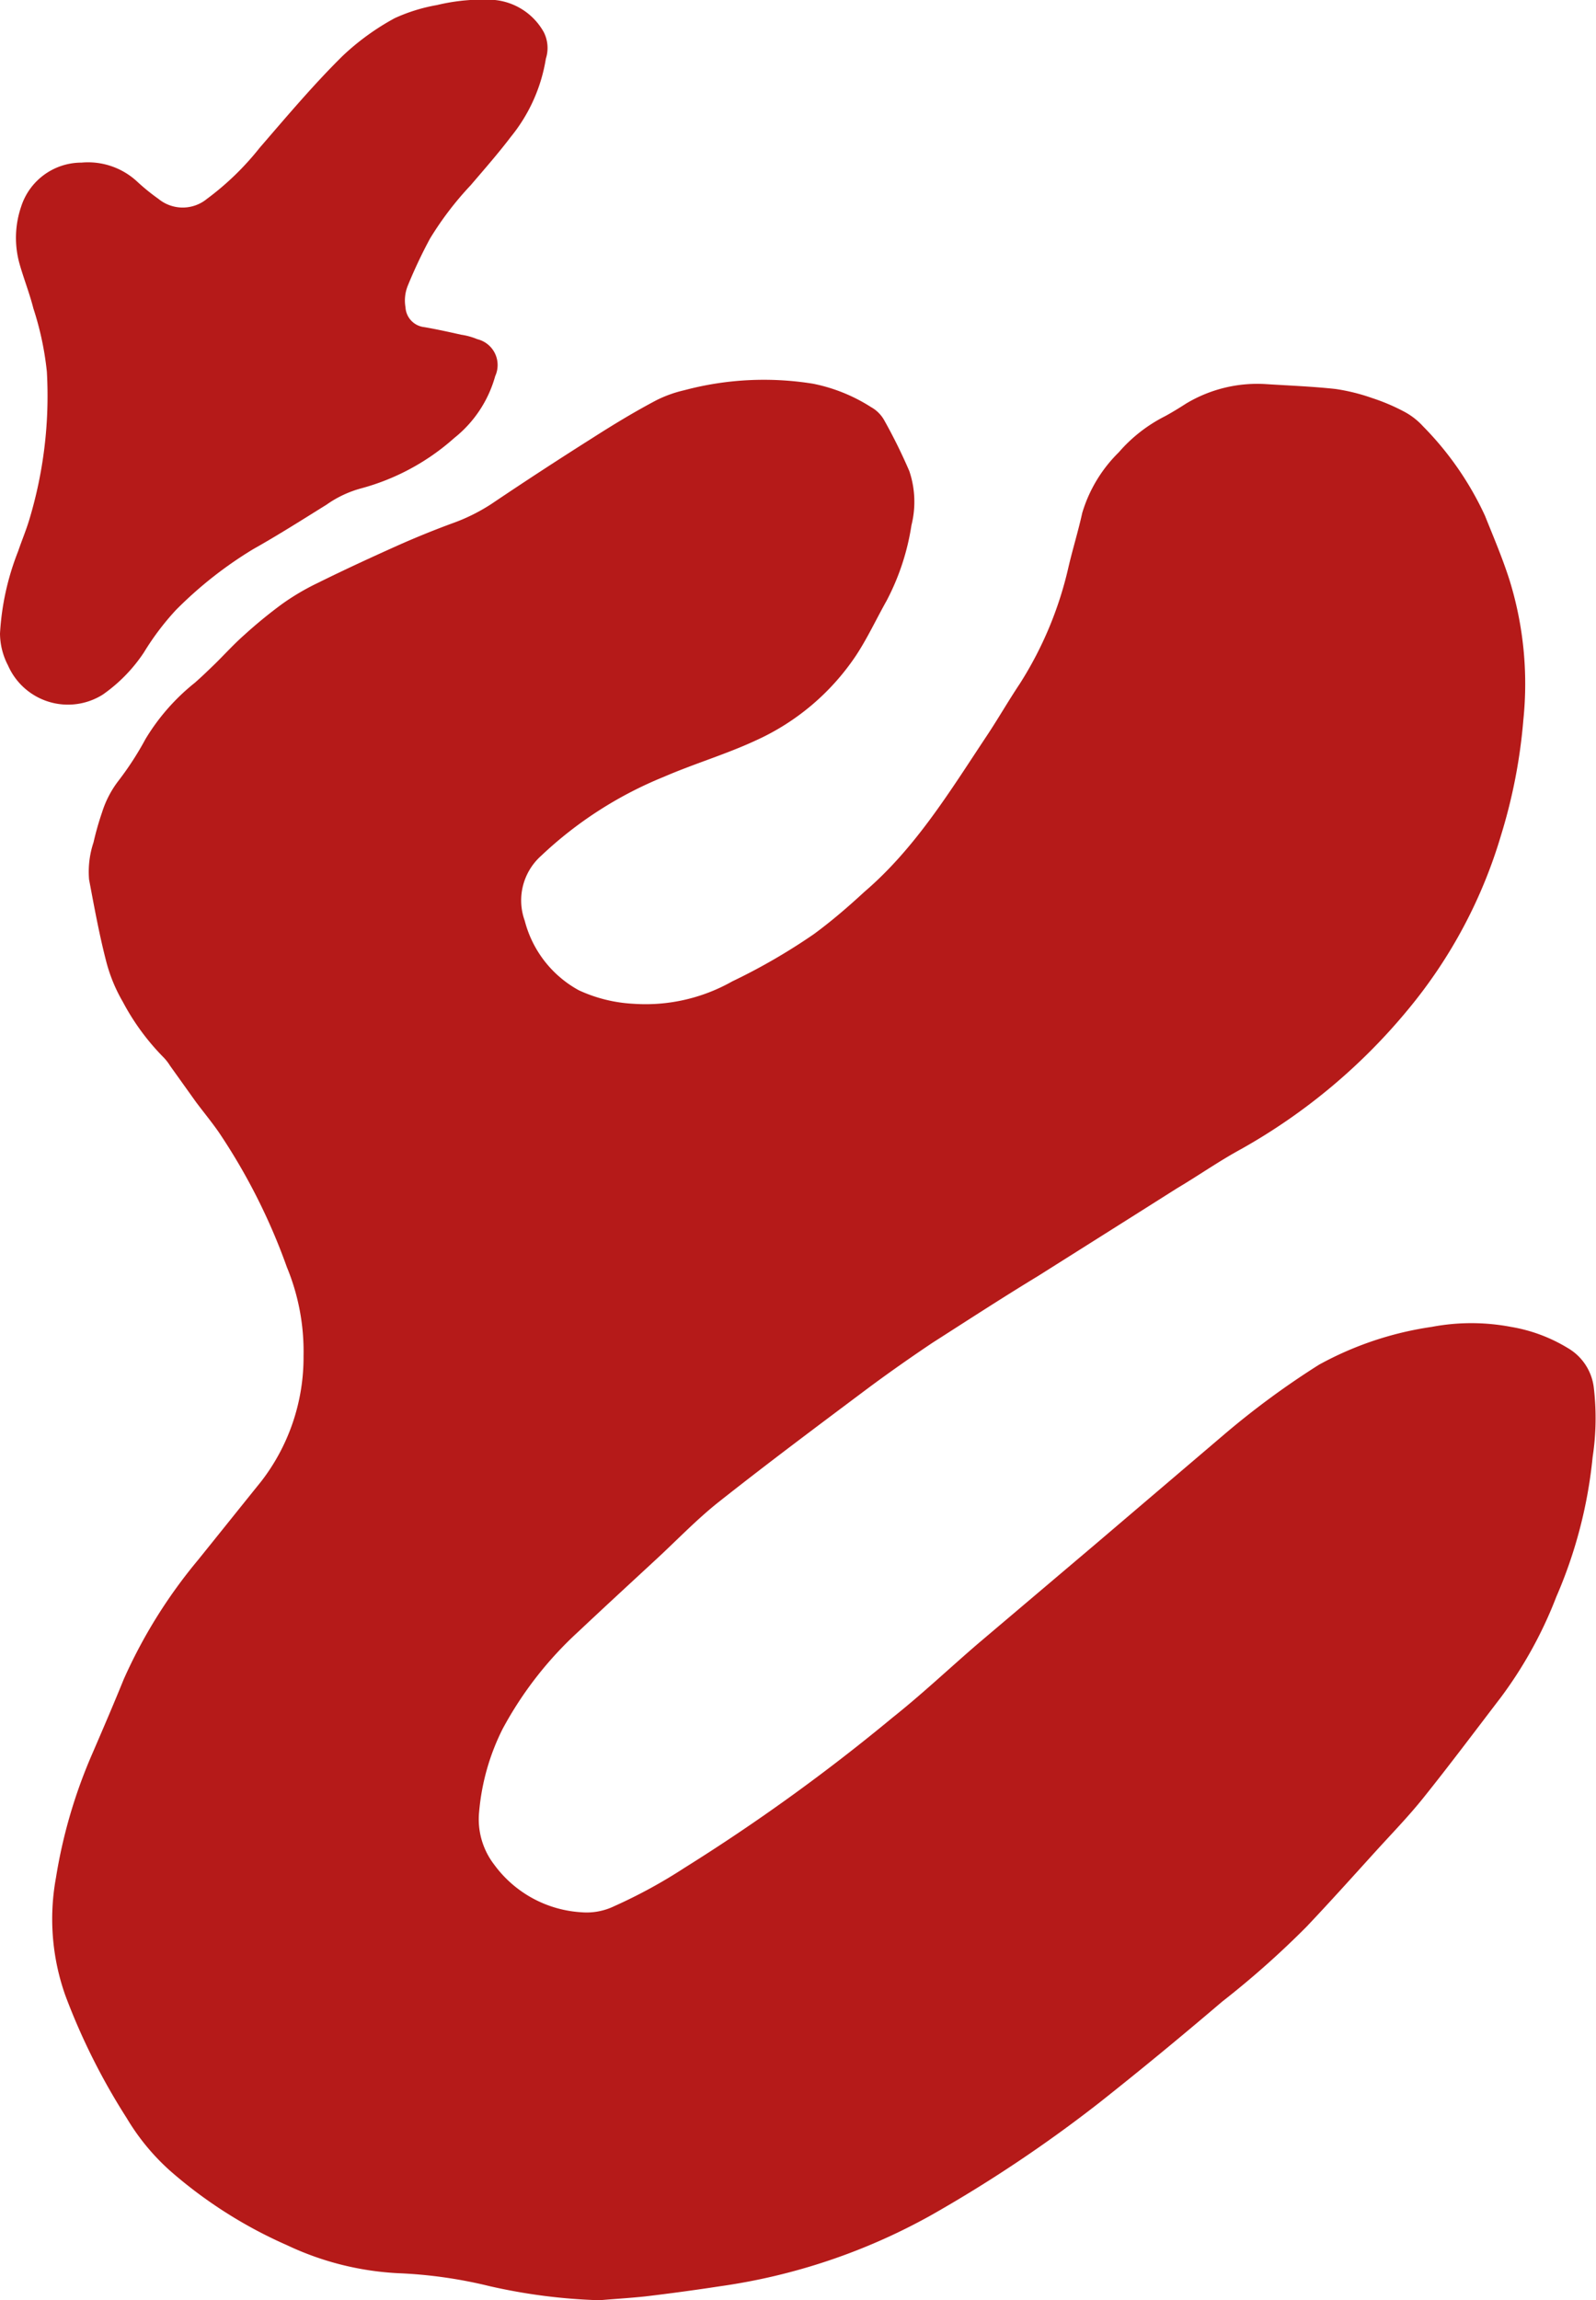
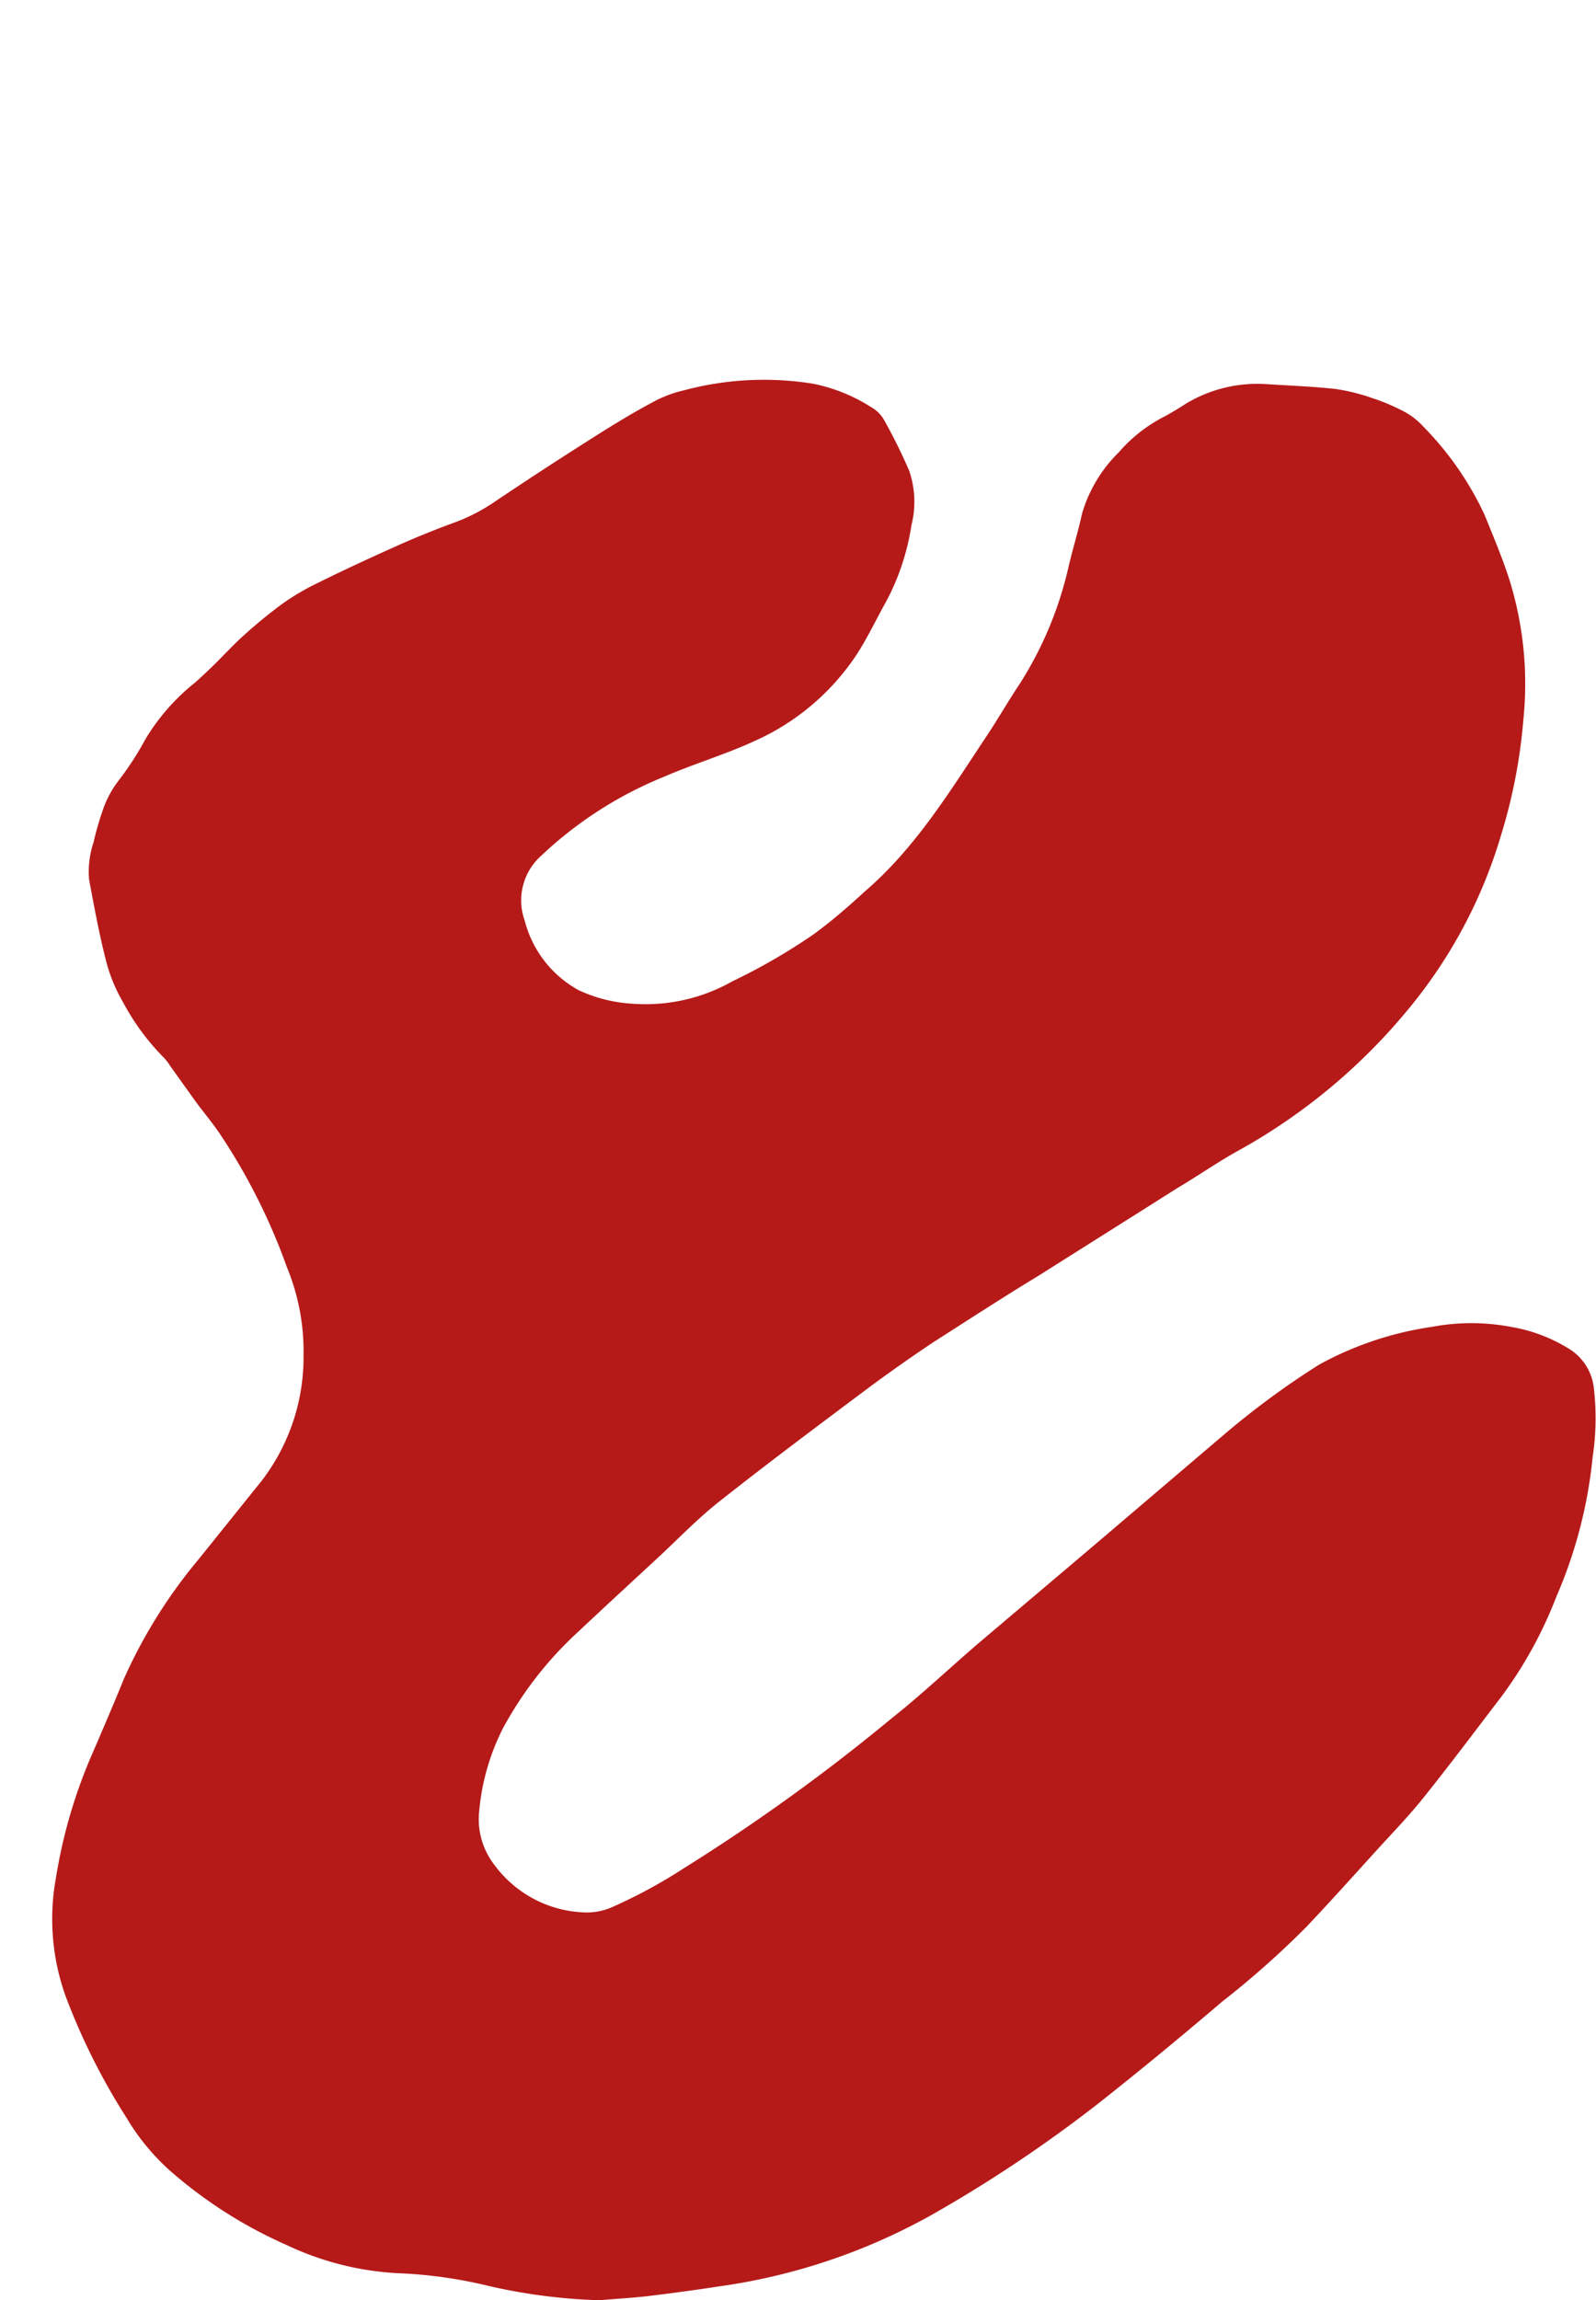
<svg xmlns="http://www.w3.org/2000/svg" viewBox="0 0 75.61 108.92">
  <defs>
    <style>.cls-1{fill:#b51a19;}</style>
  </defs>
  <g data-name="Layer 2" id="Layer_2">
    <g data-name="Layer 1" id="Layer_1-2">
      <path d="M28.4,108.92a26.93,26.93,0,0,1-5.22-.67,21.83,21.83,0,0,0-4.32-.61,13.94,13.94,0,0,1-5.27-1.33,21.55,21.55,0,0,1-5.52-3.51A10.63,10.63,0,0,1,6,100.29,30.82,30.82,0,0,1,3.1,94.5a10.82,10.82,0,0,1-.45-5.58A24.26,24.26,0,0,1,4.39,83c.5-1.16,1-2.32,1.47-3.48a24.1,24.1,0,0,1,3.52-5.65c1-1.24,2-2.49,3-3.73a9.6,9.6,0,0,0,2-5.93A10.45,10.45,0,0,0,13.59,60a28.73,28.73,0,0,0-3.22-6.38c-.34-.49-.72-.95-1.08-1.43L8.06,50.47a2.37,2.37,0,0,0-.3-.39,11.17,11.17,0,0,1-1.94-2.64,7.56,7.56,0,0,1-.81-2c-.32-1.25-.55-2.52-.79-3.79a4.4,4.4,0,0,1,.21-1.76,14,14,0,0,1,.41-1.44A4.81,4.81,0,0,1,5.59,37a14.57,14.57,0,0,0,1.3-2,10,10,0,0,1,2.34-2.67c.32-.28.63-.58.94-.88.47-.46.91-.95,1.41-1.39a22.36,22.36,0,0,1,1.77-1.45,11.28,11.28,0,0,1,1.69-1c1.25-.62,2.51-1.2,3.78-1.77q1.28-.57,2.58-1.05a8.78,8.78,0,0,0,1.87-.92q2.36-1.59,4.75-3.1c1-.64,2-1.25,3.08-1.82a5.84,5.84,0,0,1,1.31-.47,14.64,14.64,0,0,1,6.11-.31,8,8,0,0,1,2.75,1.11,1.61,1.61,0,0,1,.62.62,25.64,25.64,0,0,1,1.19,2.41,4.55,4.55,0,0,1,.1,2.56A11.35,11.35,0,0,1,42,28.45c-.49.87-.91,1.78-1.46,2.61a11.32,11.32,0,0,1-4.73,4c-1.42.66-2.92,1.1-4.35,1.72a18.65,18.65,0,0,0-5.82,3.74,2.83,2.83,0,0,0-.78,3.08,5.24,5.24,0,0,0,2.56,3.29,7,7,0,0,0,2.58.64,8.34,8.34,0,0,0,4.69-1.06,28.62,28.62,0,0,0,3.87-2.24c.83-.61,1.61-1.28,2.39-2,2.43-2.08,4.07-4.79,5.82-7.42.53-.8,1-1.62,1.54-2.43a17.46,17.46,0,0,0,2.3-5.49c.2-.87.47-1.73.66-2.6A6.71,6.71,0,0,1,53,21.42a7.17,7.17,0,0,1,2.19-1.71c.35-.19.69-.4,1-.6A6.55,6.55,0,0,1,60,18.19c1.1.07,2.19.11,3.28.23a9.31,9.31,0,0,1,1.73.43,9.52,9.52,0,0,1,1.47.62,3.32,3.32,0,0,1,.94.72,14.91,14.91,0,0,1,2.93,4.23c.4,1,.83,2,1.17,3.07a16.6,16.6,0,0,1,.65,6.58,25.63,25.63,0,0,1-1.05,5.45,23.23,23.23,0,0,1-4.42,8.29,28,28,0,0,1-7.9,6.6c-1.05.57-2,1.24-3.06,1.87L53.81,57.5l-4.63,2.92c-1.65,1-3.31,2.08-5,3.16-1,.67-2,1.37-3,2.11-2.39,1.79-4.79,3.58-7.13,5.43-1.06.84-2,1.83-3,2.75-1.22,1.13-2.44,2.25-3.65,3.39a17.42,17.42,0,0,0-3.59,4.61,10.79,10.79,0,0,0-1.11,3.91,3.52,3.52,0,0,0,.71,2.51,5.53,5.53,0,0,0,4.15,2.26,3,3,0,0,0,1.54-.29,24.22,24.22,0,0,0,3.32-1.81,91.29,91.29,0,0,0,9.84-7.1c1.4-1.11,2.7-2.34,4.06-3.51L51.8,73.2,58,67.92a39.26,39.26,0,0,1,4.49-3.3,15.75,15.75,0,0,1,5.34-1.79,10.06,10.06,0,0,1,3.75,0,7.56,7.56,0,0,1,2.69,1,2.51,2.51,0,0,1,1.23,1.83A12.27,12.27,0,0,1,75.45,69a22,22,0,0,1-1.72,6.61,19.93,19.93,0,0,1-2.64,4.78c-1.21,1.58-2.4,3.17-3.65,4.73-.72.9-1.53,1.73-2.31,2.59-1.07,1.18-2.14,2.37-3.23,3.52a42.57,42.57,0,0,1-4,3.55C56,96.4,54.06,98,52.1,99.55a65.15,65.15,0,0,1-8,5.35,28.77,28.77,0,0,1-10,3.36q-1.77.27-3.54.48C29.79,108.82,29.09,108.86,28.4,108.92Z" class="cls-1" />
-       <path d="M0,30A12.48,12.48,0,0,1,.86,26.1c.17-.5.38-1,.53-1.5a20.31,20.31,0,0,0,.83-7,14.43,14.43,0,0,0-.64-3c-.18-.71-.45-1.39-.65-2.09A4.57,4.57,0,0,1,1,9.79,3,3,0,0,1,3.86,7.7a3.42,3.42,0,0,1,2.65.91,10,10,0,0,0,1,.81,1.81,1.81,0,0,0,2.29,0A13.22,13.22,0,0,0,12.3,7c1.28-1.48,2.56-3,3.93-4.35A11.72,11.72,0,0,1,18.7.86a8.16,8.16,0,0,1,2-.62A9.22,9.22,0,0,1,23.45,0a3,3,0,0,1,2.31,1.52,1.66,1.66,0,0,1,.1,1.26A7.82,7.82,0,0,1,24.2,6.48c-.6.79-1.26,1.54-1.9,2.29a15.25,15.25,0,0,0-1.93,2.53,23.08,23.08,0,0,0-1.06,2.25,1.88,1.88,0,0,0-.1,1,1,1,0,0,0,.89.94c.58.1,1.17.23,1.75.36a3.16,3.16,0,0,1,.76.21,1.26,1.26,0,0,1,.85,1.75,5.68,5.68,0,0,1-1.94,2.93,10.87,10.87,0,0,1-4.43,2.39,5.17,5.17,0,0,0-1.61.76C14.34,24.6,13.19,25.33,12,26a19,19,0,0,0-3.67,2.89,12.55,12.55,0,0,0-1.51,2,7.46,7.46,0,0,1-1.95,2A3.1,3.1,0,0,1,.38,31.51,3.31,3.31,0,0,1,0,30Z" class="cls-1" />
    </g>
  </g>
</svg>